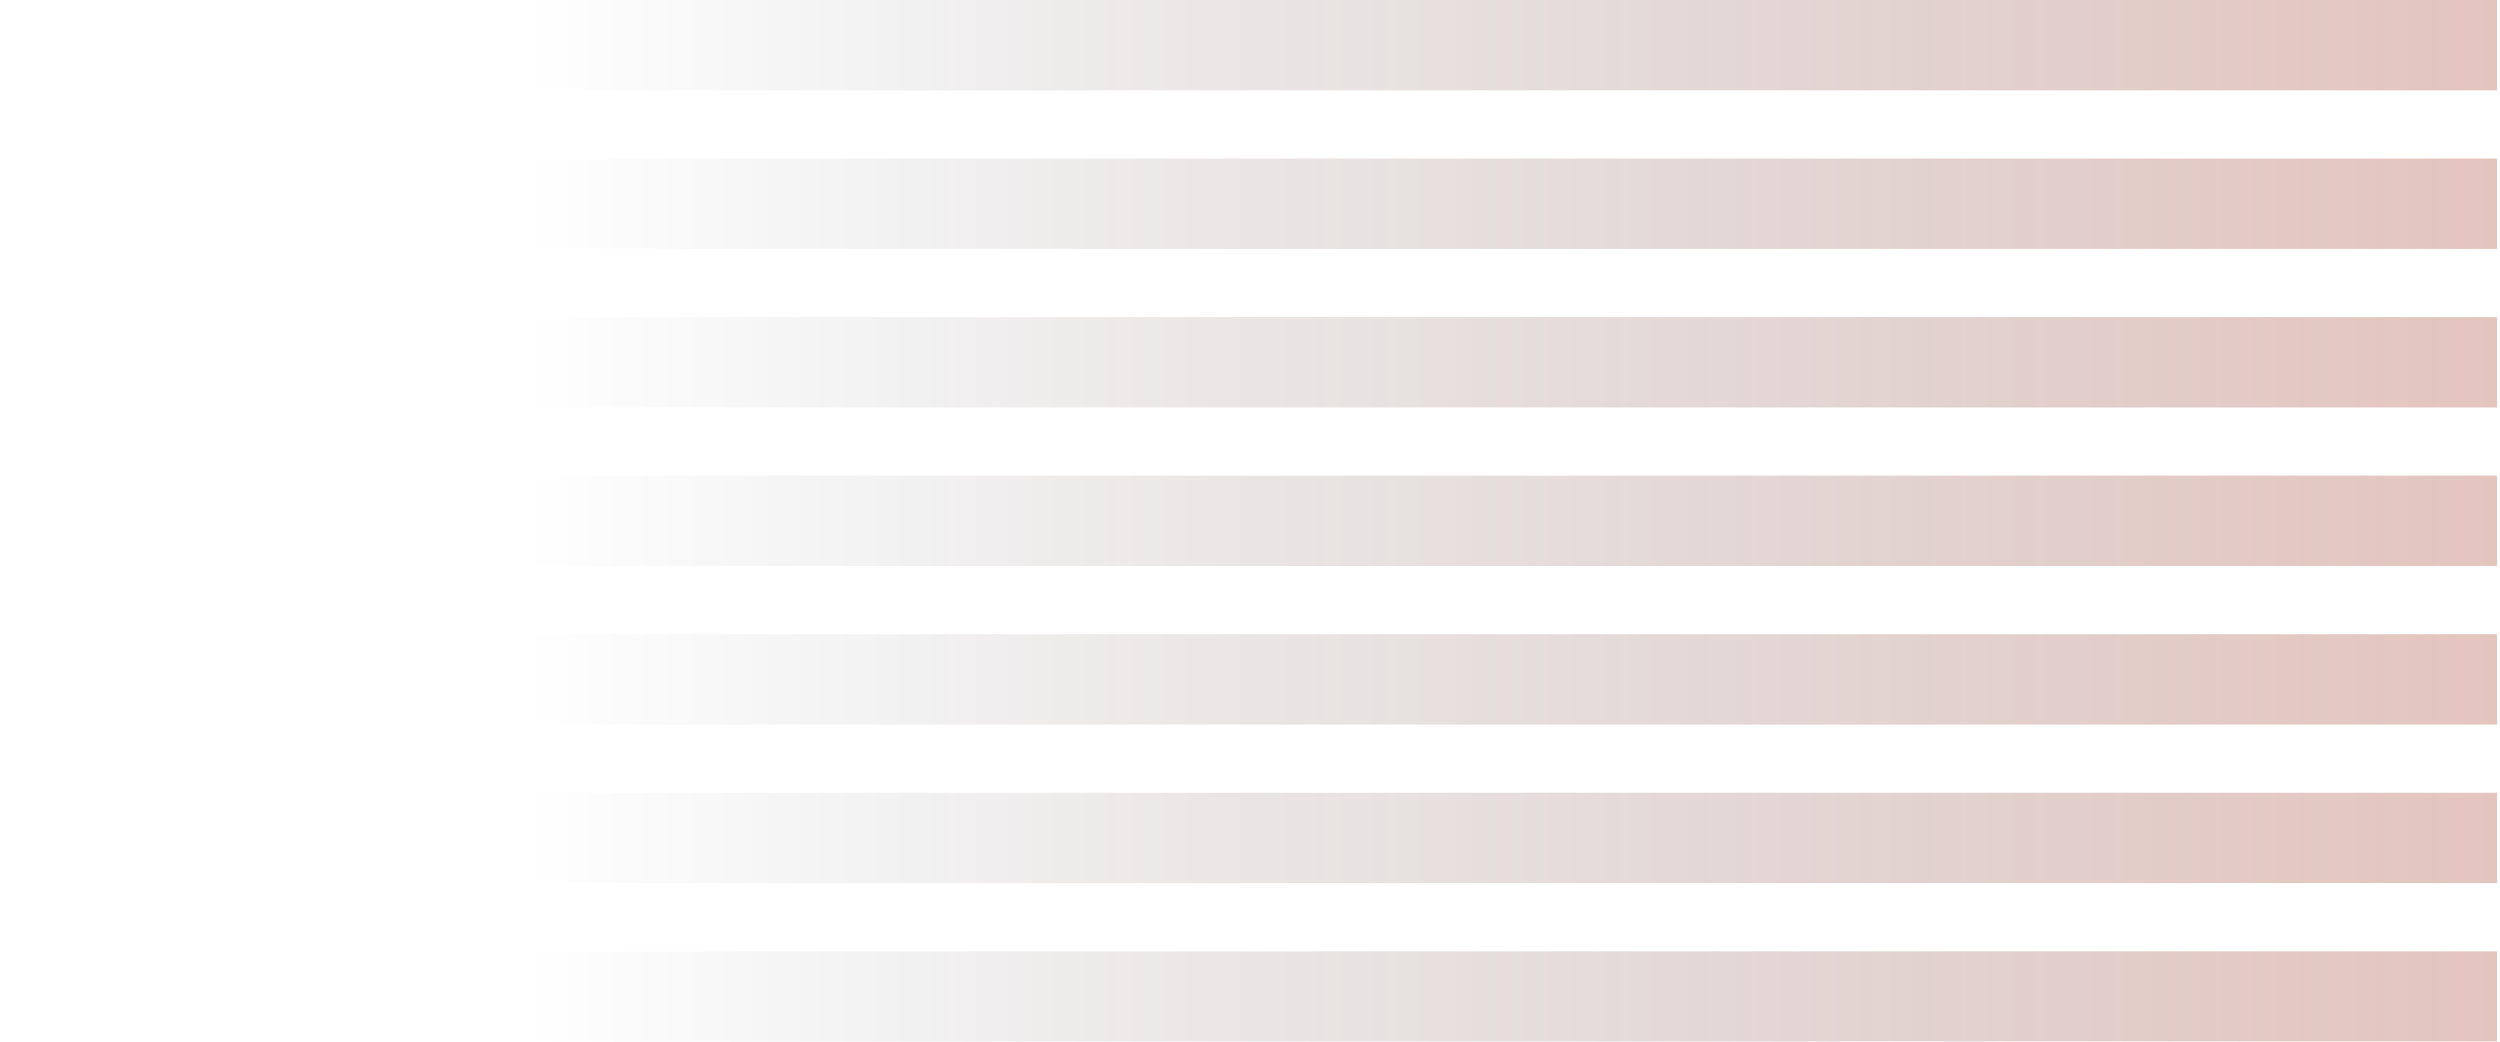
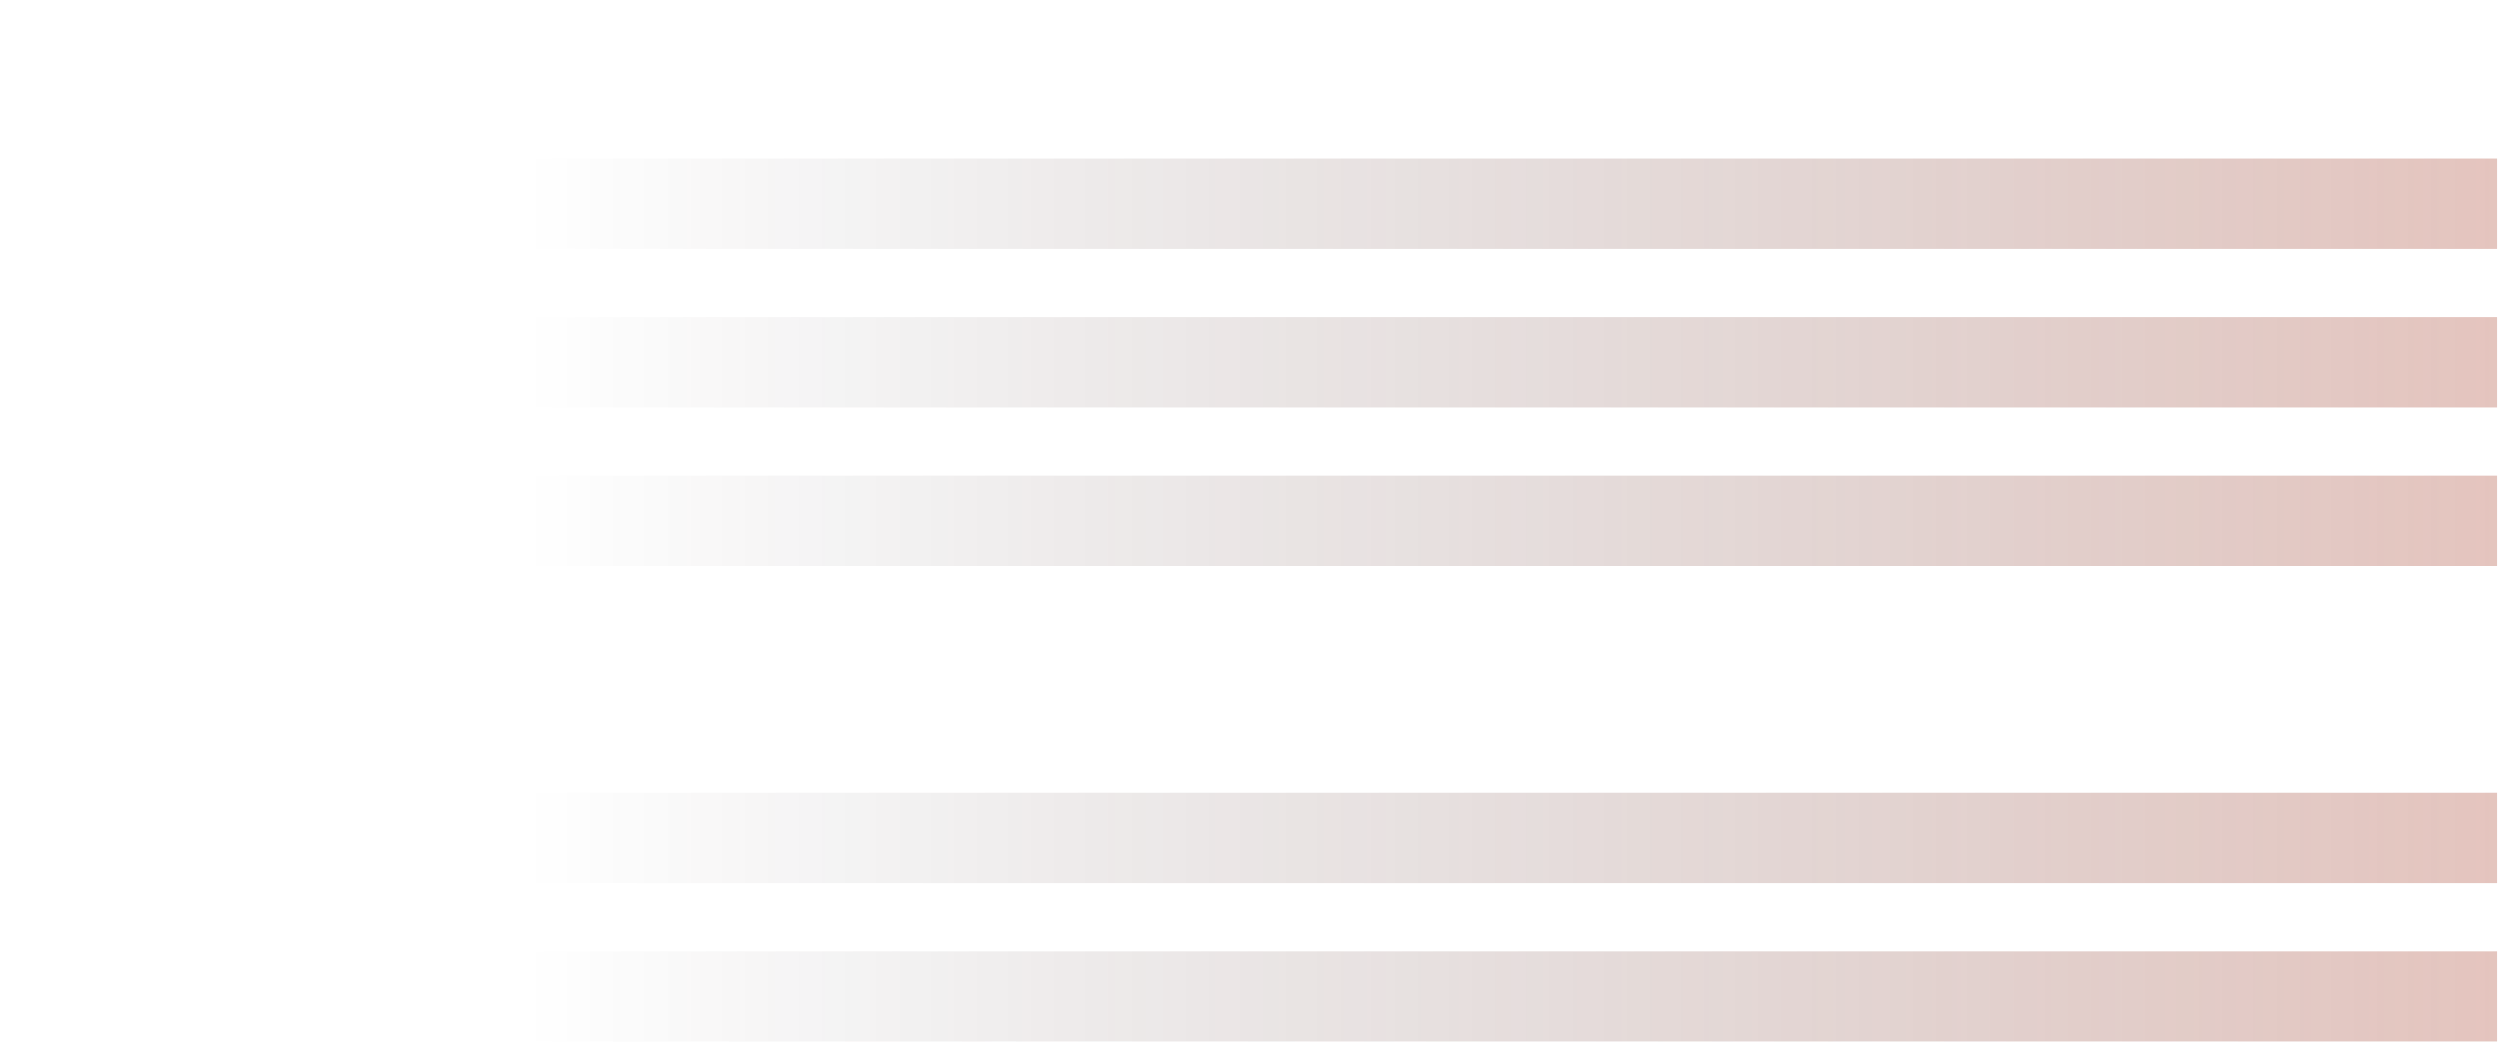
<svg xmlns="http://www.w3.org/2000/svg" width="144" height="60" viewBox="0 0 144 60" fill="none">
  <g opacity="0.3">
-     <rect width="143.831" height="5.205" transform="matrix(-1 0 0 1 143.831 0)" fill="url(#paint0_linear_172_970)" />
    <rect width="143.831" height="5.205" transform="matrix(-1 0 0 1 143.831 9.132)" fill="url(#paint1_linear_172_970)" />
    <rect width="143.831" height="5.205" transform="matrix(-1 0 0 1 143.831 18.265)" fill="url(#paint2_linear_172_970)" />
    <rect width="143.831" height="5.205" transform="matrix(-1 0 0 1 143.831 27.397)" fill="url(#paint3_linear_172_970)" />
-     <rect width="143.831" height="5.205" transform="matrix(-1 0 0 1 143.831 36.53)" fill="url(#paint4_linear_172_970)" />
    <rect width="143.831" height="5.205" transform="matrix(-1 0 0 1 143.831 45.662)" fill="url(#paint5_linear_172_970)" />
    <rect width="143.831" height="5.205" transform="matrix(-1 0 0 1 143.831 54.795)" fill="url(#paint6_linear_172_970)" />
  </g>
  <defs>
    <linearGradient id="paint0_linear_172_970" x1="0" y1="2.603" x2="143.831" y2="2.603" gradientUnits="userSpaceOnUse">
      <stop stop-color="#A63B26" />
      <stop offset="0.79" stop-color="#050108" stop-opacity="0" />
    </linearGradient>
    <linearGradient id="paint1_linear_172_970" x1="0" y1="2.603" x2="143.831" y2="2.603" gradientUnits="userSpaceOnUse">
      <stop stop-color="#A63B26" />
      <stop offset="0.79" stop-color="#050108" stop-opacity="0" />
    </linearGradient>
    <linearGradient id="paint2_linear_172_970" x1="0" y1="2.603" x2="143.831" y2="2.603" gradientUnits="userSpaceOnUse">
      <stop stop-color="#A63B26" />
      <stop offset="0.79" stop-color="#050108" stop-opacity="0" />
    </linearGradient>
    <linearGradient id="paint3_linear_172_970" x1="0" y1="2.603" x2="143.831" y2="2.603" gradientUnits="userSpaceOnUse">
      <stop stop-color="#A63B26" />
      <stop offset="0.79" stop-color="#050108" stop-opacity="0" />
    </linearGradient>
    <linearGradient id="paint4_linear_172_970" x1="0" y1="2.603" x2="143.831" y2="2.603" gradientUnits="userSpaceOnUse">
      <stop stop-color="#A63B26" />
      <stop offset="0.79" stop-color="#050108" stop-opacity="0" />
    </linearGradient>
    <linearGradient id="paint5_linear_172_970" x1="0" y1="2.603" x2="143.831" y2="2.603" gradientUnits="userSpaceOnUse">
      <stop stop-color="#A63B26" />
      <stop offset="0.79" stop-color="#050108" stop-opacity="0" />
    </linearGradient>
    <linearGradient id="paint6_linear_172_970" x1="0" y1="2.603" x2="143.831" y2="2.603" gradientUnits="userSpaceOnUse">
      <stop stop-color="#A63B26" />
      <stop offset="0.79" stop-color="#050108" stop-opacity="0" />
    </linearGradient>
  </defs>
</svg>